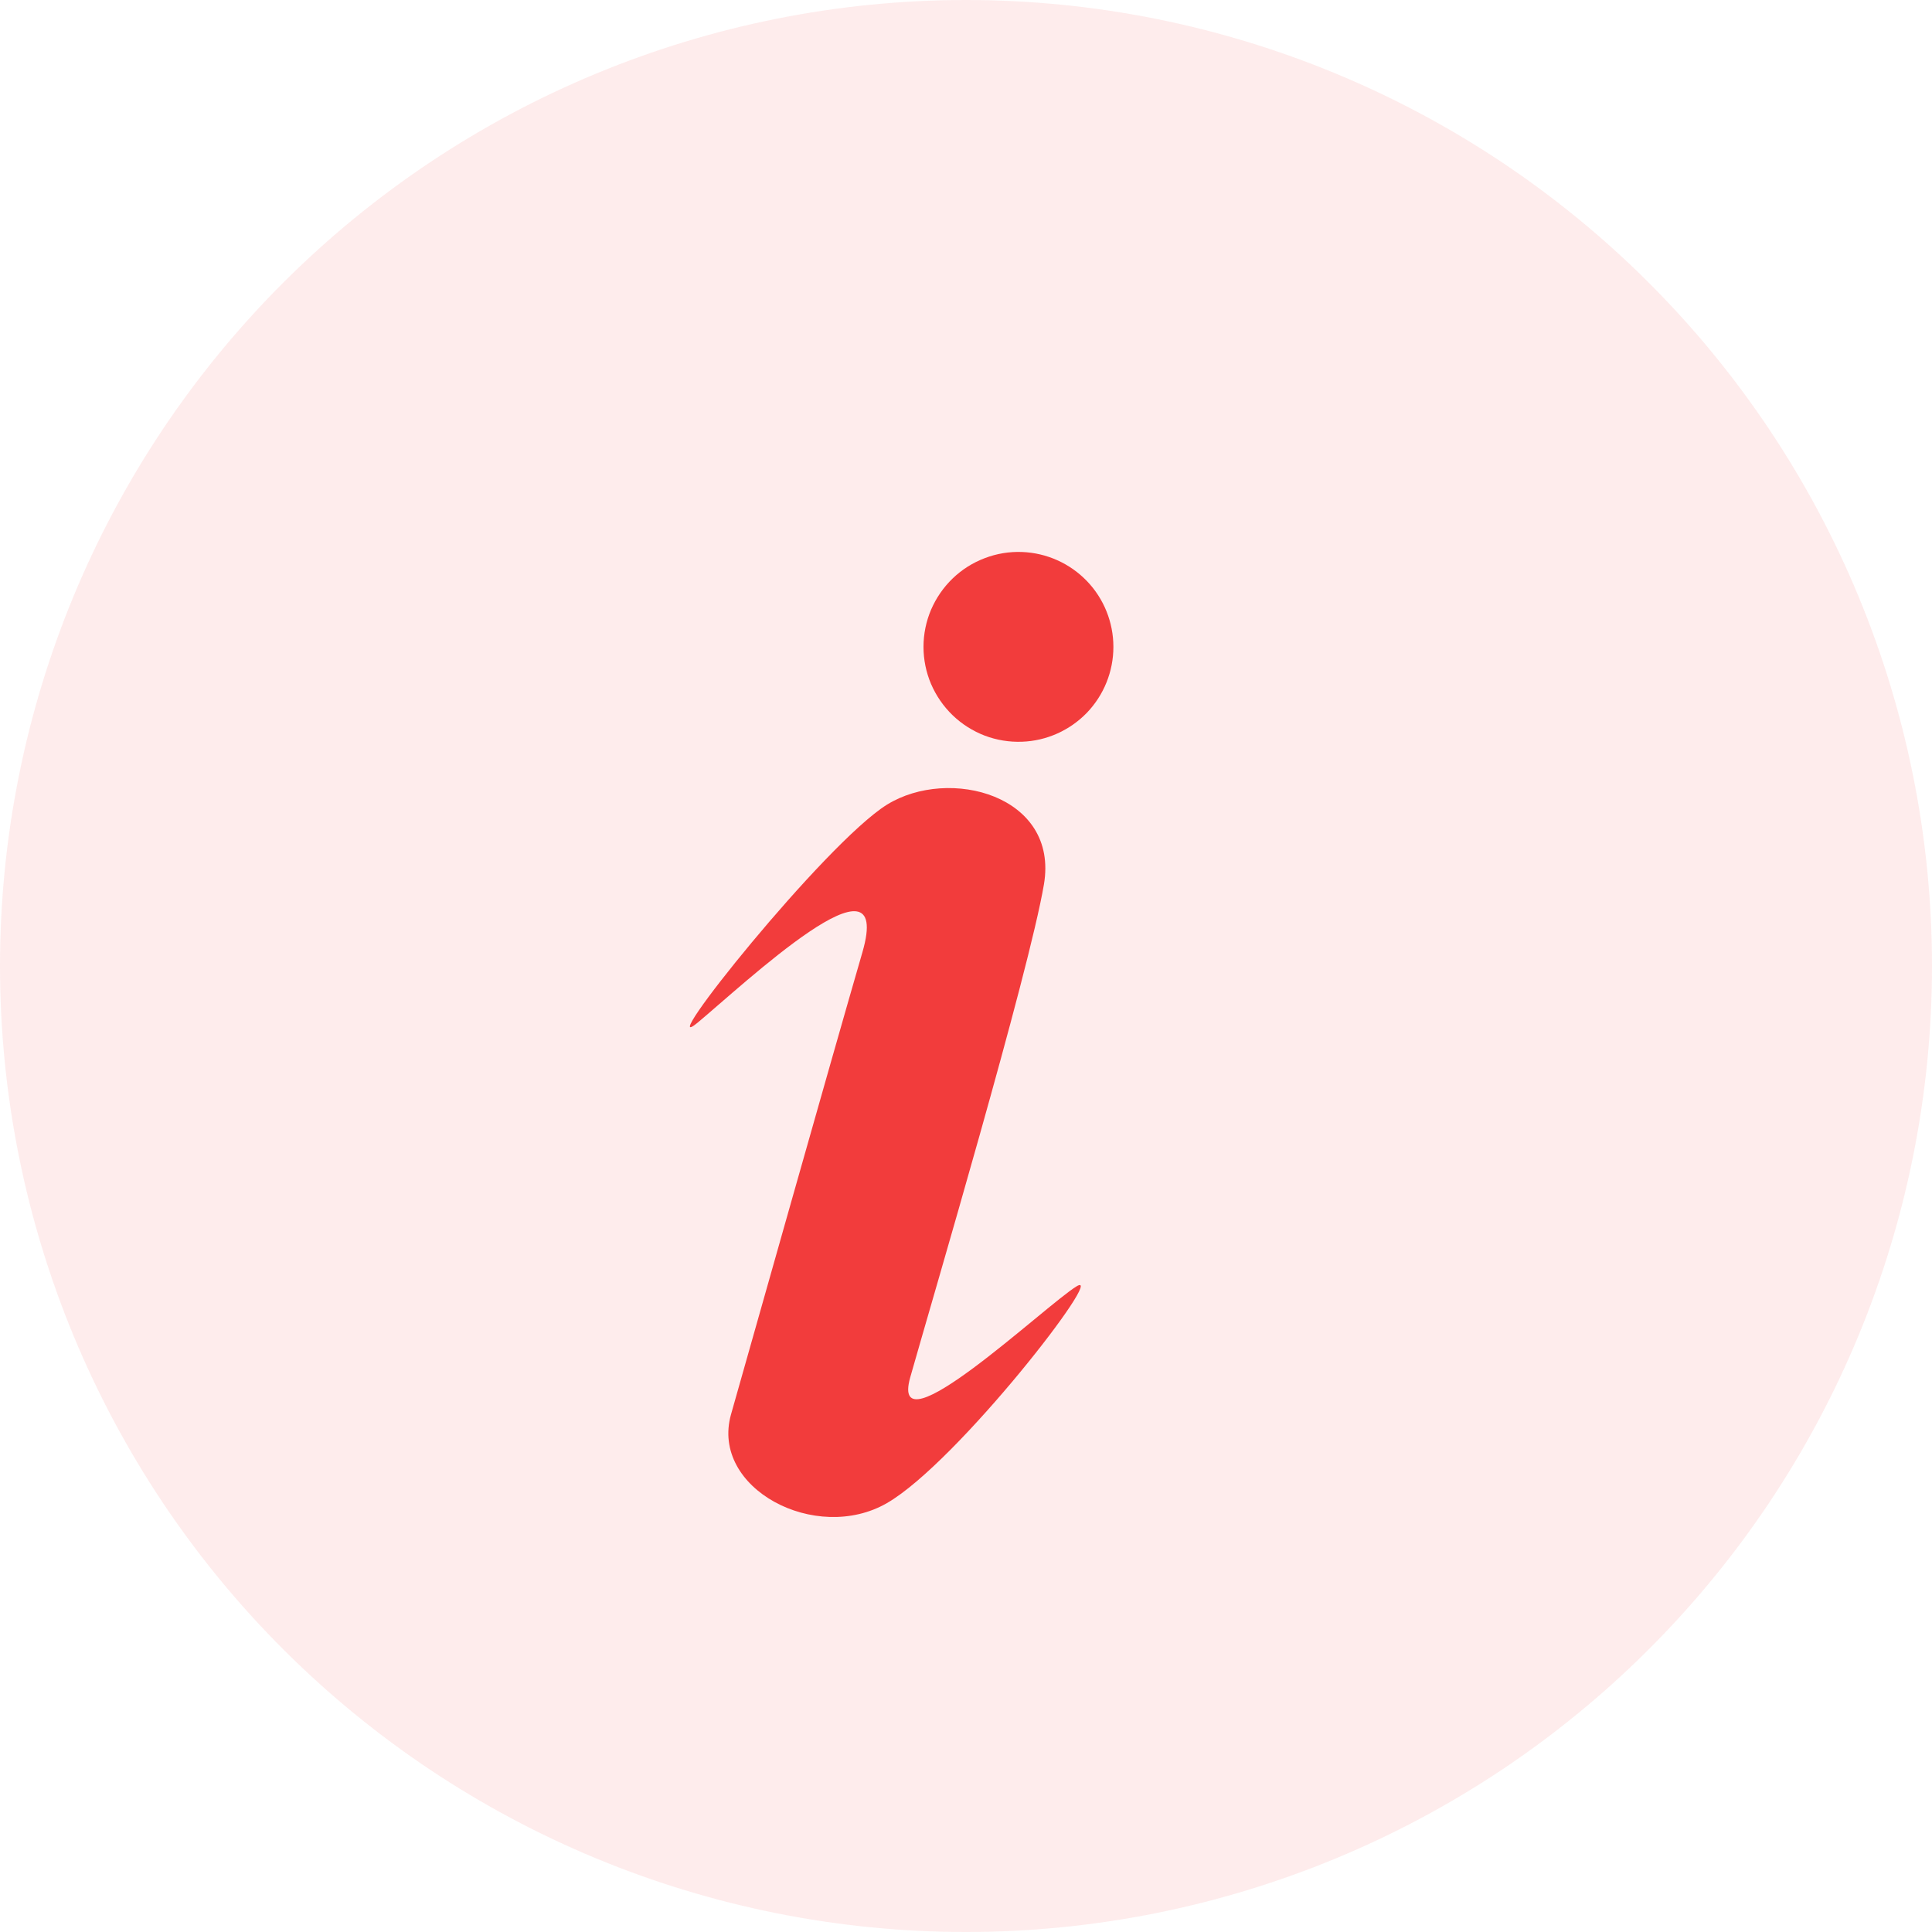
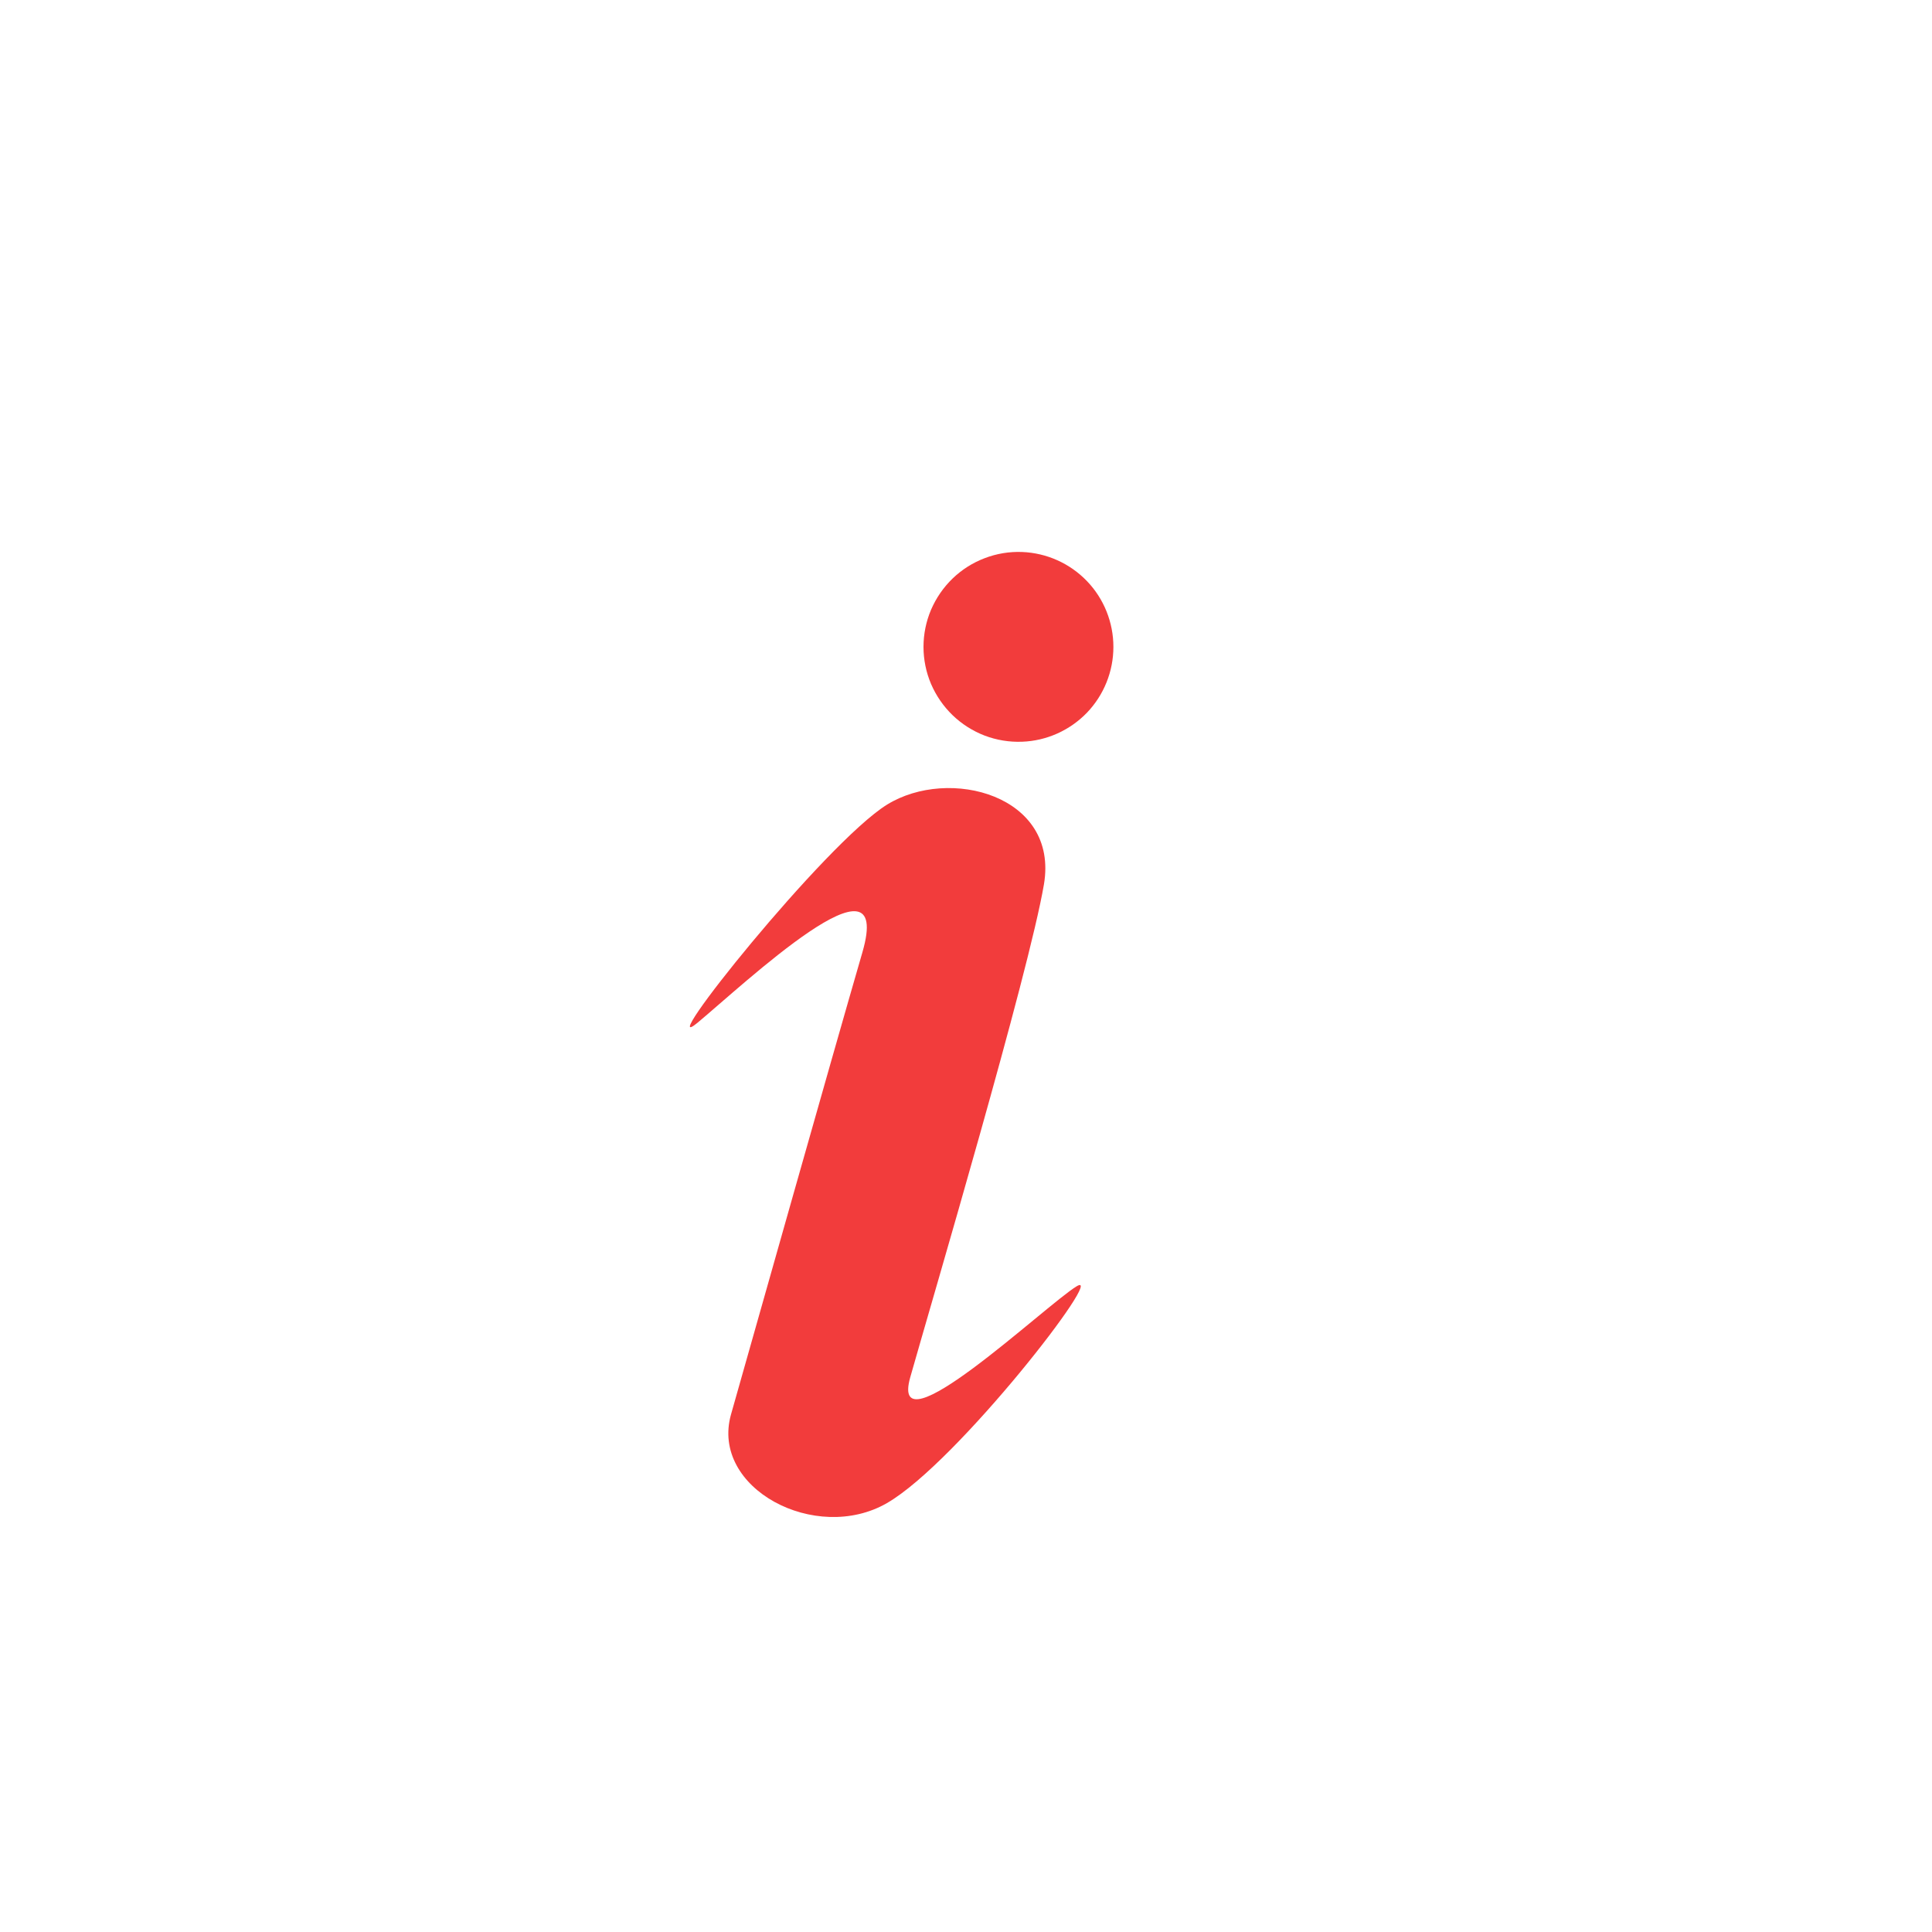
<svg xmlns="http://www.w3.org/2000/svg" width="24" height="24" viewBox="0 0 24 24" fill="none">
-   <path opacity="0.1" d="M12 0C8.817 0 5.765 1.264 3.515 3.515C1.264 5.765 0 8.817 0 12C0 15.183 1.264 18.235 3.515 20.485C5.765 22.736 8.817 24 12 24C15.183 24 18.235 22.736 20.485 20.485C22.736 18.235 24 15.183 24 12C24 8.817 22.736 5.765 20.485 3.515C18.235 1.264 15.183 0 12 0Z" fill="#F23C3C" />
  <path d="M12.697 9.214C12.538 9.22 12.38 9.194 12.232 9.138C12.084 9.081 11.948 8.995 11.834 8.885C11.72 8.775 11.629 8.643 11.566 8.497C11.504 8.351 11.472 8.194 11.472 8.036C11.472 7.877 11.504 7.72 11.566 7.574C11.629 7.428 11.72 7.296 11.834 7.186C11.948 7.076 12.084 6.99 12.232 6.934C12.38 6.877 12.538 6.851 12.697 6.857C13.002 6.869 13.29 6.998 13.502 7.218C13.713 7.437 13.831 7.731 13.831 8.036C13.831 8.341 13.713 8.634 13.502 8.854C13.29 9.073 13.002 9.203 12.697 9.214ZM8.666 12.704C8.092 13.181 10.247 10.476 11.018 9.996C11.79 9.518 13.156 9.879 12.968 10.987C12.779 12.096 11.581 16.143 11.308 17.107C11.034 18.07 12.988 16.214 13.374 15.979C13.76 15.746 11.9 18.163 11.018 18.672C10.137 19.181 8.821 18.492 9.081 17.57C9.344 16.646 10.316 13.198 10.713 11.83C11.111 10.46 9.239 12.228 8.666 12.704Z" fill="#F23C3C" />
</svg>